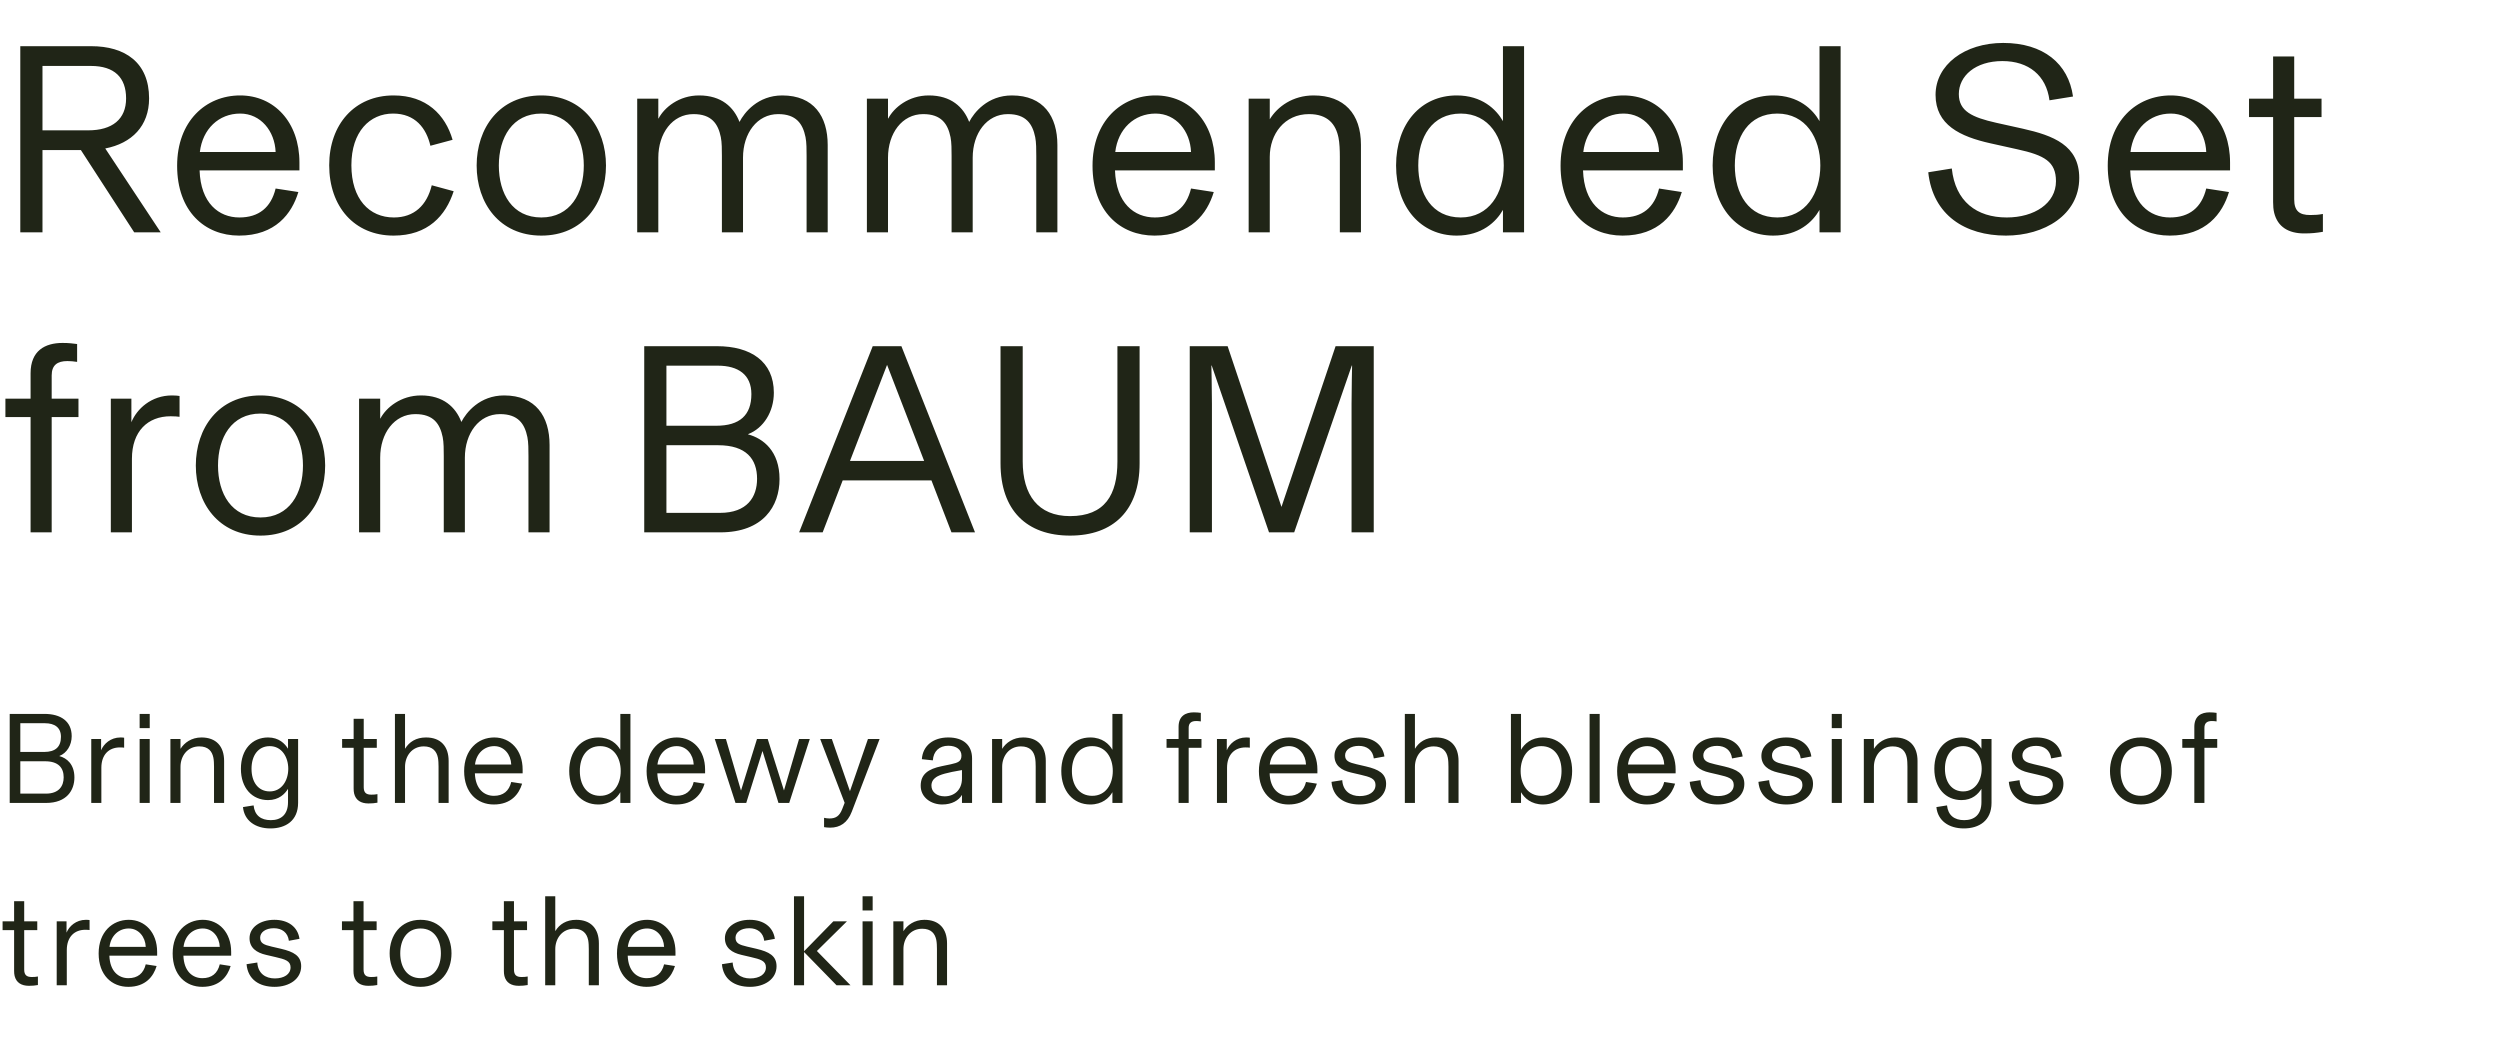
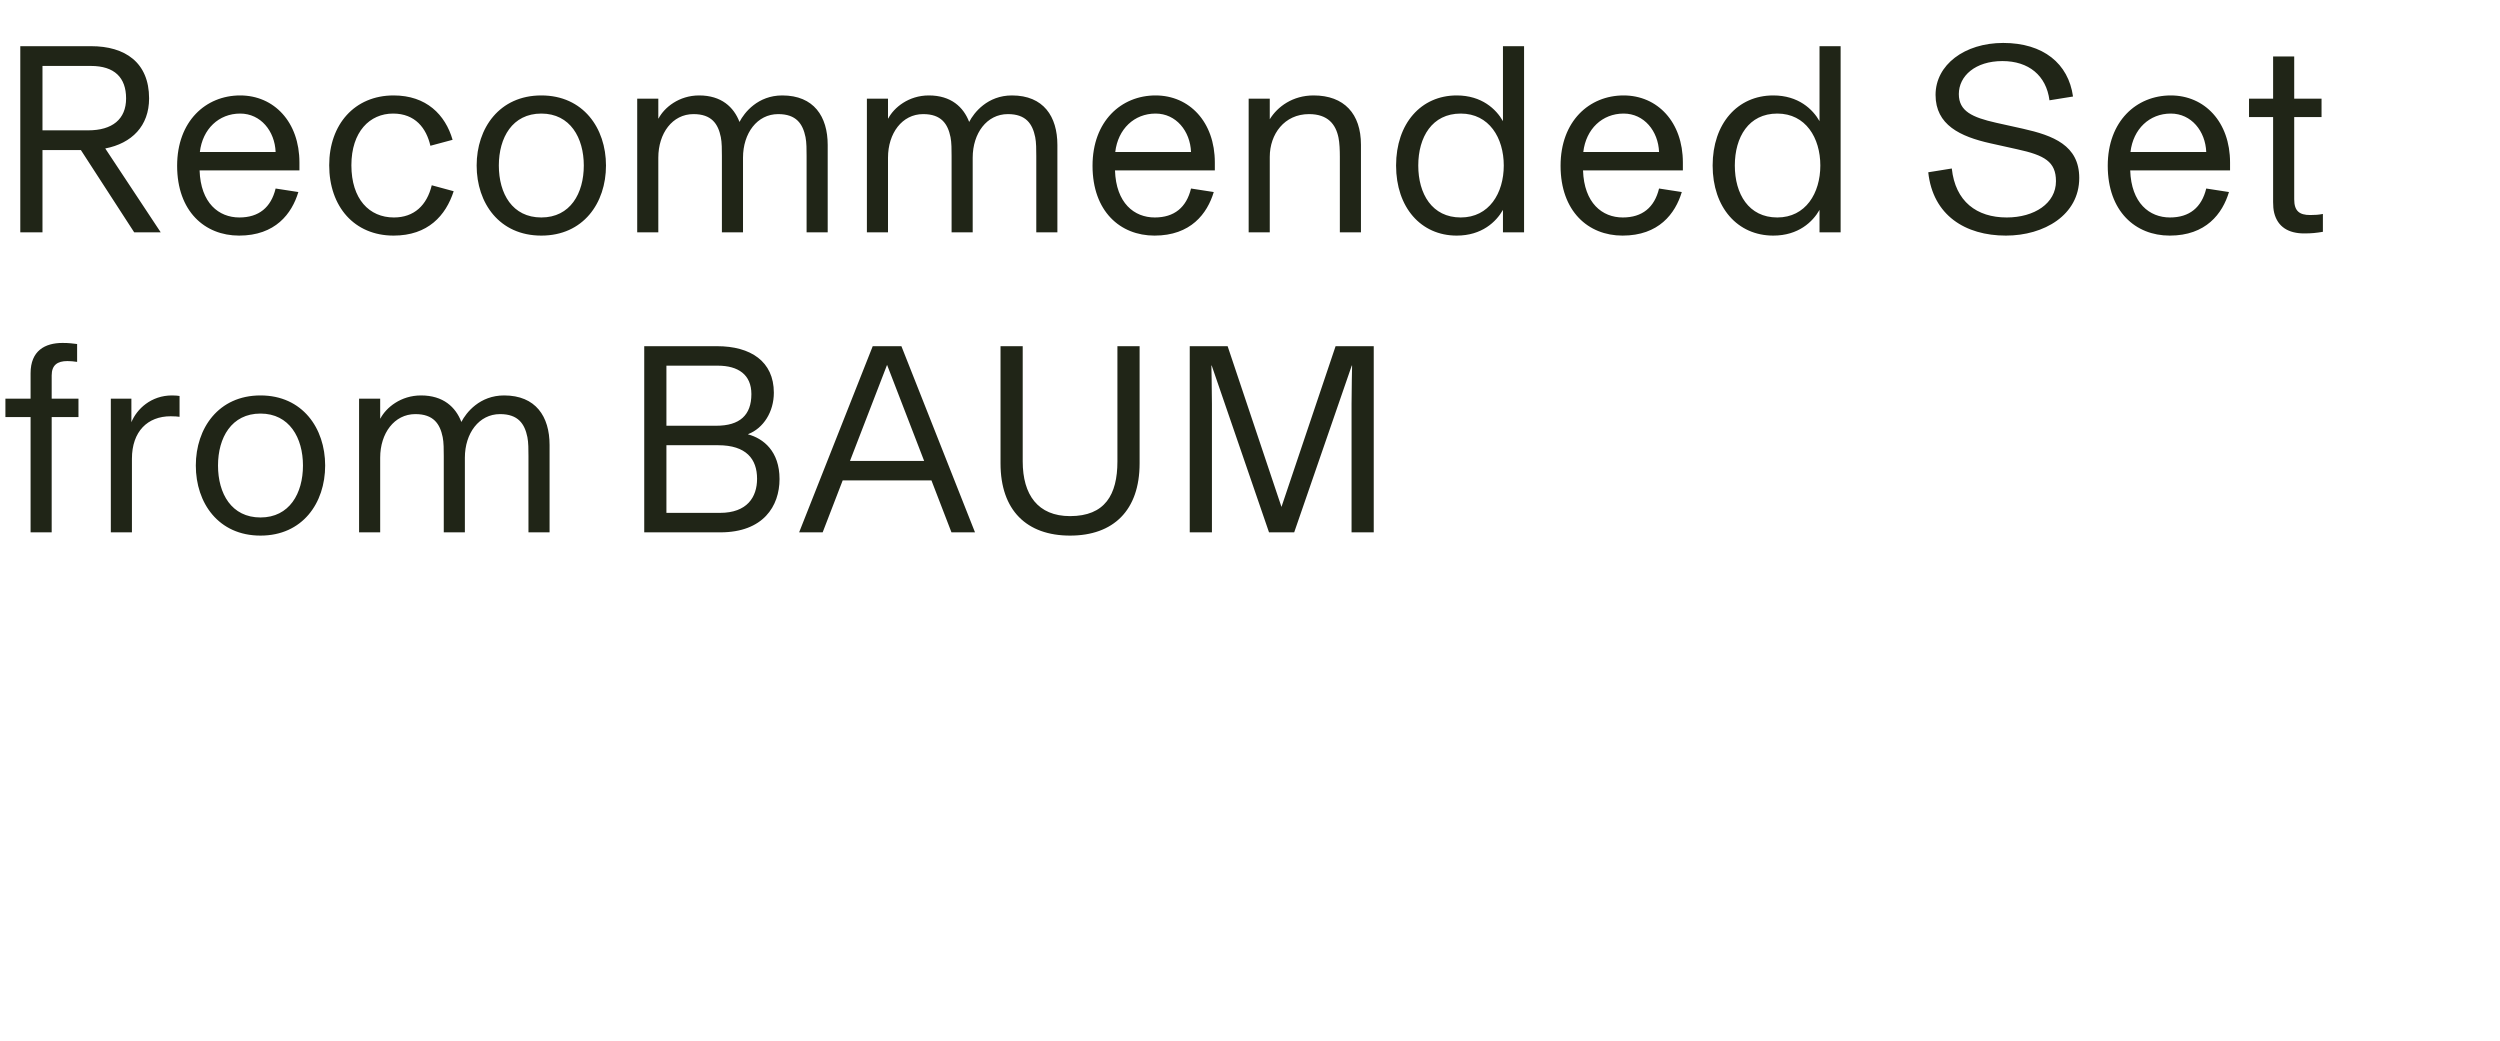
<svg xmlns="http://www.w3.org/2000/svg" width="425" height="177" viewBox="0 0 425 177" fill="none">
  <path d="M22.816 39.5L13.754 25.516H7.222V39.5H3.45V7.852H15.502C21.252 7.852 25.346 10.612 25.346 16.73C25.346 21.422 22.402 24.366 17.894 25.24L27.324 39.5H22.816ZM7.222 11.21V22.158H14.996C19.09 22.158 21.436 20.272 21.436 16.73C21.436 13.188 19.458 11.21 15.456 11.21H7.222ZM50.904 27.632V28.966H33.93C34.114 34.532 37.196 36.97 40.692 36.97C44.004 36.97 46.074 35.268 46.856 32.048L50.72 32.646C49.616 36.326 46.81 40.052 40.646 40.052C34.804 40.052 30.112 35.912 30.112 28.184C30.112 20.594 34.988 16.224 40.83 16.224C46.58 16.224 50.904 20.732 50.904 27.632ZM33.976 25.838H46.856C46.718 22.296 44.326 19.306 40.83 19.306C37.196 19.306 34.436 21.928 33.976 25.838ZM66.912 40.052C60.242 40.052 55.964 35.13 55.964 28.092C55.964 21.146 60.288 16.224 66.912 16.224C72.478 16.224 75.698 19.49 76.94 23.768L73.168 24.78C72.478 21.79 70.592 19.306 66.82 19.306C62.864 19.306 59.736 22.388 59.736 28.092C59.736 33.842 62.772 36.97 66.958 36.97C70.408 36.97 72.57 34.9 73.398 31.496L77.124 32.508C75.79 36.648 72.754 40.052 66.912 40.052ZM92.024 40.052C84.894 40.052 81.03 34.532 81.03 28.138C81.03 21.79 84.894 16.224 92.024 16.224C99.154 16.224 103.018 21.79 103.018 28.138C103.018 34.532 99.154 40.052 92.024 40.052ZM92.024 36.97C96.946 36.97 99.246 32.876 99.246 28.138C99.246 23.446 96.946 19.306 92.024 19.306C87.102 19.306 84.802 23.4 84.802 28.138C84.802 32.922 87.102 36.97 92.024 36.97ZM108.325 39.5V16.776H111.913V20.134H111.959C112.925 18.294 115.409 16.224 118.859 16.224C122.631 16.224 124.747 18.202 125.713 20.732C126.541 19.122 128.841 16.224 132.981 16.224C138.363 16.224 140.709 19.812 140.709 24.642V39.5H137.121V26.528C137.121 25.516 137.121 24.182 136.937 23.308C136.477 21.054 135.373 19.398 132.291 19.398C128.703 19.398 126.311 22.664 126.311 26.804V39.5H122.723V26.528C122.723 25.516 122.723 24.182 122.539 23.308C122.079 21.054 120.975 19.398 117.893 19.398C114.305 19.398 111.913 22.664 111.913 26.804V39.5H108.325ZM147.372 39.5V16.776H150.96V20.134H151.006C151.972 18.294 154.456 16.224 157.906 16.224C161.678 16.224 163.794 18.202 164.76 20.732C165.588 19.122 167.888 16.224 172.028 16.224C177.41 16.224 179.756 19.812 179.756 24.642V39.5H176.168V26.528C176.168 25.516 176.168 24.182 175.984 23.308C175.524 21.054 174.42 19.398 171.338 19.398C167.75 19.398 165.358 22.664 165.358 26.804V39.5H161.77V26.528C161.77 25.516 161.77 24.182 161.586 23.308C161.126 21.054 160.022 19.398 156.94 19.398C153.352 19.398 150.96 22.664 150.96 26.804V39.5H147.372ZM206.522 27.632V28.966H189.548C189.732 34.532 192.814 36.97 196.31 36.97C199.622 36.97 201.692 35.268 202.474 32.048L206.338 32.646C205.234 36.326 202.428 40.052 196.264 40.052C190.422 40.052 185.73 35.912 185.73 28.184C185.73 20.594 190.606 16.224 196.448 16.224C202.198 16.224 206.522 20.732 206.522 27.632ZM189.594 25.838H202.474C202.336 22.296 199.944 19.306 196.448 19.306C192.814 19.306 190.054 21.928 189.594 25.838ZM223.312 16.224C228.51 16.224 231.362 19.352 231.362 24.596V39.5H227.774V26.62C227.774 25.608 227.728 24.274 227.544 23.4C227.084 21.146 225.75 19.398 222.53 19.398C218.344 19.398 215.86 22.802 215.86 26.666V39.5H212.272V16.776H215.86V20.272C217.194 18.11 219.77 16.224 223.312 16.224ZM247.637 40.052C241.565 40.052 237.333 35.268 237.333 28.138C237.333 21.008 241.565 16.224 247.637 16.224C251.915 16.224 254.353 18.57 255.503 20.594V7.852H259.091V39.5H255.503V35.682C254.353 37.706 251.915 40.052 247.637 40.052ZM248.327 36.97C253.157 36.97 255.641 32.83 255.641 28.138C255.641 23.446 253.157 19.306 248.327 19.306C243.451 19.306 241.105 23.308 241.105 28.138C241.105 32.968 243.451 36.97 248.327 36.97ZM286.088 27.632V28.966H269.114C269.298 34.532 272.38 36.97 275.876 36.97C279.188 36.97 281.258 35.268 282.04 32.048L285.904 32.646C284.8 36.326 281.994 40.052 275.83 40.052C269.988 40.052 265.296 35.912 265.296 28.184C265.296 20.594 270.172 16.224 276.014 16.224C281.764 16.224 286.088 20.732 286.088 27.632ZM269.16 25.838H282.04C281.902 22.296 279.51 19.306 276.014 19.306C272.38 19.306 269.62 21.928 269.16 25.838ZM301.452 40.052C295.38 40.052 291.148 35.268 291.148 28.138C291.148 21.008 295.38 16.224 301.452 16.224C305.73 16.224 308.168 18.57 309.318 20.594V7.852H312.906V39.5H309.318V35.682C308.168 37.706 305.73 40.052 301.452 40.052ZM302.142 36.97C306.972 36.97 309.456 32.83 309.456 28.138C309.456 23.446 306.972 19.306 302.142 19.306C297.266 19.306 294.92 23.308 294.92 28.138C294.92 32.968 297.266 36.97 302.142 36.97ZM341.005 40.052C334.105 40.052 328.585 36.602 327.803 29.288L331.805 28.644C332.403 34.256 336.037 36.97 341.143 36.97C345.835 36.97 349.515 34.578 349.515 30.806C349.515 27.494 347.583 26.39 342.937 25.378L338.383 24.366C333.231 23.216 329.045 21.238 329.045 16.132C329.045 11.026 333.967 7.3 340.545 7.3C347.353 7.3 351.631 10.796 352.413 16.408L348.411 17.052C347.859 12.82 344.869 10.382 340.407 10.382C335.807 10.382 333.001 12.912 333.001 15.994C333.001 18.892 335.255 19.95 339.349 20.87L343.903 21.882C349.009 23.032 353.471 24.688 353.471 30.254C353.471 36.556 347.491 40.052 341.005 40.052ZM379.109 27.632V28.966H362.135C362.319 34.532 365.401 36.97 368.897 36.97C372.209 36.97 374.279 35.268 375.061 32.048L378.925 32.646C377.821 36.326 375.015 40.052 368.851 40.052C363.009 40.052 358.317 35.912 358.317 28.184C358.317 20.594 363.193 16.224 369.035 16.224C374.785 16.224 379.109 20.732 379.109 27.632ZM362.181 25.838H375.061C374.923 22.296 372.531 19.306 369.035 19.306C365.401 19.306 362.641 21.928 362.181 25.838ZM391.718 39.684C389.05 39.684 387.21 38.58 386.612 36.188C386.474 35.636 386.428 34.992 386.428 34.348V19.904H382.334V16.776H386.428V9.6H390.016V16.776H394.662V19.904H390.016V33.888C390.016 35.866 390.89 36.556 392.73 36.556C393.604 36.556 394.156 36.51 394.892 36.372V39.408C393.788 39.592 393.006 39.684 391.718 39.684ZM5.198 90.5V70.904H0.92V67.776H5.198V63.452C5.198 59.634 7.636 58.3 10.626 58.3C11.776 58.3 12.328 58.392 13.11 58.484V61.52C12.42 61.428 12.052 61.382 11.454 61.382C9.752 61.382 8.786 62.072 8.786 63.82V67.776H13.34V70.904H8.786V90.5H5.198ZM29.236 67.224C29.834 67.224 30.248 67.27 30.524 67.316V70.858C30.202 70.812 29.742 70.766 29.006 70.766C25.096 70.766 22.428 73.342 22.428 77.988V90.5H18.84V67.776H22.336V71.778C23.256 69.524 25.694 67.224 29.236 67.224ZM44.283 91.052C37.153 91.052 33.289 85.532 33.289 79.138C33.289 72.79 37.153 67.224 44.283 67.224C51.413 67.224 55.277 72.79 55.277 79.138C55.277 85.532 51.413 91.052 44.283 91.052ZM44.283 87.97C49.205 87.97 51.505 83.876 51.505 79.138C51.505 74.446 49.205 70.306 44.283 70.306C39.361 70.306 37.061 74.4 37.061 79.138C37.061 83.922 39.361 87.97 44.283 87.97ZM61.043 90.5V67.776H64.631V71.134H64.677C65.643 69.294 68.127 67.224 71.577 67.224C75.349 67.224 77.465 69.202 78.431 71.732C79.259 70.122 81.559 67.224 85.699 67.224C91.081 67.224 93.427 70.812 93.427 75.642V90.5H89.839V77.528C89.839 76.516 89.839 75.182 89.655 74.308C89.195 72.054 88.091 70.398 85.009 70.398C81.421 70.398 79.029 73.664 79.029 77.804V90.5H75.441V77.528C75.441 76.516 75.441 75.182 75.257 74.308C74.797 72.054 73.693 70.398 70.611 70.398C67.023 70.398 64.631 73.664 64.631 77.804V90.5H61.043ZM109.52 90.5V58.852H121.894C127.598 58.852 131.554 61.428 131.554 66.764C131.554 69.984 129.806 72.79 127.184 73.802V73.848C129.76 74.538 132.52 76.7 132.52 81.438C132.52 86.038 129.76 90.5 122.446 90.5H109.52ZM113.292 72.376H121.756C125.758 72.376 127.736 70.582 127.736 66.994C127.736 63.682 125.482 62.164 122.032 62.164H113.292V72.376ZM113.292 87.188H122.4C127 87.188 128.702 84.52 128.702 81.392C128.702 78.034 126.862 75.688 122.078 75.688H113.292V87.188ZM161.749 90.5L158.345 81.668H143.257L139.853 90.5H135.851L148.363 58.852H153.239L165.751 90.5H161.749ZM150.801 62.026L144.499 78.356H157.103L150.801 62.026ZM181.911 91.052C174.551 91.052 170.089 86.774 170.089 78.77V58.852H173.861V78.448C173.861 84.106 176.437 87.74 181.911 87.74C187.845 87.74 189.961 84.106 189.961 78.448V58.852H193.733V78.77C193.733 86.774 189.271 91.052 181.911 91.052ZM227.05 58.852H233.536V90.5H229.764V68.65C229.764 65.798 229.856 62.624 229.856 62.164L229.81 62.118L220.012 90.5H215.734L205.982 62.118L205.936 62.164C205.936 62.624 206.028 65.798 206.028 68.65V90.5H202.256V58.852H208.696L217.85 86.176L227.05 58.852Z" fill="#202517" />
-   <path d="M1.65 136.5V121.364H7.568C10.296 121.364 12.188 122.596 12.188 125.148C12.188 126.688 11.352 128.03 10.098 128.514V128.536C11.33 128.866 12.65 129.9 12.65 132.166C12.65 134.366 11.33 136.5 7.832 136.5H1.65ZM3.454 127.832H7.502C9.416 127.832 10.362 126.974 10.362 125.258C10.362 123.674 9.284 122.948 7.634 122.948H3.454V127.832ZM3.454 134.916H7.81C10.01 134.916 10.824 133.64 10.824 132.144C10.824 130.538 9.944 129.416 7.656 129.416H3.454V134.916ZM20.487 125.368C20.773 125.368 20.971 125.39 21.103 125.412V127.106C20.949 127.084 20.729 127.062 20.377 127.062C18.507 127.062 17.231 128.294 17.231 130.516V136.5H15.515V125.632H17.187V127.546C17.627 126.468 18.793 125.368 20.487 125.368ZM23.738 123.784V121.364H25.454V123.784H23.738ZM23.738 136.5V125.632H25.454V136.5H23.738ZM34.249 125.368C36.735 125.368 38.099 126.864 38.099 129.372V136.5H36.383V130.34C36.383 129.856 36.361 129.218 36.273 128.8C36.053 127.722 35.415 126.886 33.875 126.886C31.873 126.886 30.685 128.514 30.685 130.362V136.5H28.969V125.632H30.685V127.304C31.323 126.27 32.555 125.368 34.249 125.368ZM45.97 140.834C43.418 140.834 41.526 139.514 41.306 137.204L43.11 136.918C43.286 138.612 44.364 139.426 46.036 139.426C47.752 139.426 48.962 138.502 48.962 136.368V134.102C48.434 134.96 47.422 136.016 45.574 136.016C42.89 136.016 40.954 133.992 40.954 130.692C40.954 127.392 42.89 125.368 45.574 125.368C47.422 125.368 48.434 126.424 48.962 127.282V125.632H50.678V136.478C50.678 139.536 48.544 140.834 45.97 140.834ZM45.86 134.542C47.884 134.542 49.006 132.694 49.006 130.692C49.006 128.69 47.884 126.842 45.86 126.842C43.902 126.842 42.758 128.426 42.758 130.692C42.758 132.958 43.902 134.542 45.86 134.542ZM62.648 136.588C61.372 136.588 60.492 136.06 60.206 134.916C60.14 134.652 60.118 134.344 60.118 134.036V127.128H58.16V125.632H60.118V122.2H61.834V125.632H64.056V127.128H61.834V133.816C61.834 134.762 62.252 135.092 63.132 135.092C63.55 135.092 63.814 135.07 64.166 135.004V136.456C63.638 136.544 63.264 136.588 62.648 136.588ZM67.139 136.5V121.364H68.855V127.26H68.877C69.559 126.138 70.725 125.368 72.419 125.368C74.905 125.368 76.269 126.864 76.269 129.372V136.5H74.553V130.34C74.553 129.856 74.531 129.218 74.443 128.8C74.223 127.722 73.541 126.886 72.045 126.886C70.043 126.886 68.855 128.514 68.855 130.362V136.5H67.139ZM88.848 130.824V131.462H80.73C80.818 134.124 82.292 135.29 83.964 135.29C85.548 135.29 86.538 134.476 86.912 132.936L88.76 133.222C88.232 134.982 86.89 136.764 83.942 136.764C81.148 136.764 78.904 134.784 78.904 131.088C78.904 127.458 81.236 125.368 84.03 125.368C86.78 125.368 88.848 127.524 88.848 130.824ZM80.752 129.966H86.912C86.846 128.272 85.702 126.842 84.03 126.842C82.292 126.842 80.972 128.096 80.752 129.966ZM101.695 136.764C98.791 136.764 96.767 134.476 96.767 131.066C96.767 127.656 98.791 125.368 101.695 125.368C103.741 125.368 104.907 126.49 105.457 127.458V121.364H107.173V136.5H105.457V134.674C104.907 135.642 103.741 136.764 101.695 136.764ZM102.025 135.29C104.335 135.29 105.523 133.31 105.523 131.066C105.523 128.822 104.335 126.842 102.025 126.842C99.693 126.842 98.571 128.756 98.571 131.066C98.571 133.376 99.693 135.29 102.025 135.29ZM119.865 130.824V131.462H111.747C111.835 134.124 113.309 135.29 114.981 135.29C116.565 135.29 117.555 134.476 117.929 132.936L119.777 133.222C119.249 134.982 117.907 136.764 114.959 136.764C112.165 136.764 109.921 134.784 109.921 131.088C109.921 127.458 112.253 125.368 115.047 125.368C117.797 125.368 119.865 127.524 119.865 130.824ZM111.769 129.966H117.929C117.863 128.272 116.719 126.842 115.047 126.842C113.309 126.842 111.989 128.096 111.769 129.966ZM125.035 136.5L121.515 125.632H123.407L125.959 134.366H125.981L128.687 125.632H130.513L133.263 134.344H133.285L135.837 125.632H137.663L134.165 136.5H132.339L129.633 127.7H129.611L126.861 136.5H125.035ZM147.55 125.632H149.53L144.8 137.996C144.074 139.888 142.798 140.702 141.126 140.702C140.664 140.702 140.4 140.658 140.092 140.614V139.03C140.378 139.096 140.708 139.14 141.016 139.14C142.094 139.14 142.71 138.722 143.172 137.556L143.59 136.478L139.432 125.632H141.412L144.492 134.498L147.55 125.632ZM160.169 136.764C158.321 136.764 156.517 135.598 156.517 133.574C156.517 131.616 157.815 130.714 160.081 130.252L161.665 129.922C162.897 129.658 163.447 129.416 163.447 128.448C163.447 127.458 162.611 126.776 161.203 126.776C159.685 126.776 158.673 127.722 158.585 129.262L156.715 129.064C156.869 126.732 158.695 125.368 161.203 125.368C163.799 125.368 165.251 126.71 165.251 128.932V136.5H163.535V135.158H163.513C163.007 136.038 161.863 136.764 160.169 136.764ZM160.587 135.378C162.237 135.378 163.535 134.278 163.535 132.342V130.912C160.939 131.352 159.795 131.682 159.135 132.122C158.651 132.452 158.343 132.914 158.343 133.552C158.343 134.63 159.245 135.378 160.587 135.378ZM173.933 125.368C176.419 125.368 177.783 126.864 177.783 129.372V136.5H176.067V130.34C176.067 129.856 176.045 129.218 175.957 128.8C175.737 127.722 175.099 126.886 173.559 126.886C171.557 126.886 170.369 128.514 170.369 130.362V136.5H168.653V125.632H170.369V127.304C171.007 126.27 172.239 125.368 173.933 125.368ZM185.347 136.764C182.443 136.764 180.419 134.476 180.419 131.066C180.419 127.656 182.443 125.368 185.347 125.368C187.393 125.368 188.559 126.49 189.109 127.458V121.364H190.825V136.5H189.109V134.674C188.559 135.642 187.393 136.764 185.347 136.764ZM185.677 135.29C187.987 135.29 189.175 133.31 189.175 131.066C189.175 128.822 187.987 126.842 185.677 126.842C183.345 126.842 182.223 128.756 182.223 131.066C182.223 133.376 183.345 135.29 185.677 135.29ZM200.358 136.5V127.128H198.312V125.632H200.358V123.564C200.358 121.738 201.524 121.1 202.954 121.1C203.504 121.1 203.768 121.144 204.142 121.188V122.64C203.812 122.596 203.636 122.574 203.35 122.574C202.536 122.574 202.074 122.904 202.074 123.74V125.632H204.252V127.128H202.074V136.5H200.358ZM211.854 125.368C212.14 125.368 212.338 125.39 212.47 125.412V127.106C212.316 127.084 212.096 127.062 211.744 127.062C209.874 127.062 208.598 128.294 208.598 130.516V136.5H206.882V125.632H208.554V127.546C208.994 126.468 210.16 125.368 211.854 125.368ZM223.957 130.824V131.462H215.839C215.927 134.124 217.401 135.29 219.073 135.29C220.657 135.29 221.647 134.476 222.021 132.936L223.869 133.222C223.341 134.982 221.999 136.764 219.051 136.764C216.257 136.764 214.013 134.784 214.013 131.088C214.013 127.458 216.345 125.368 219.139 125.368C221.889 125.368 223.957 127.524 223.957 130.824ZM215.861 129.966H222.021C221.955 128.272 220.811 126.842 219.139 126.842C217.401 126.842 216.081 128.096 215.861 129.966ZM231.129 136.764C228.511 136.764 226.575 135.51 226.355 132.914L228.181 132.628C228.291 134.476 229.567 135.334 231.151 135.334C232.735 135.334 233.835 134.63 233.835 133.442C233.835 132.342 232.889 132.078 231.283 131.704L229.677 131.33C228.049 130.956 226.861 130.142 226.861 128.492C226.861 126.688 228.621 125.368 231.085 125.368C233.439 125.368 235.067 126.578 235.353 128.602L233.549 128.932C233.373 127.524 232.361 126.798 230.997 126.798C229.567 126.798 228.665 127.502 228.665 128.404C228.665 129.35 229.303 129.614 230.623 129.922L232.229 130.296C234.363 130.802 235.639 131.484 235.639 133.266C235.639 135.422 233.637 136.764 231.129 136.764ZM238.823 136.5V121.364H240.539V127.26H240.561C241.243 126.138 242.409 125.368 244.103 125.368C246.589 125.368 247.953 126.864 247.953 129.372V136.5H246.237V130.34C246.237 129.856 246.215 129.218 246.127 128.8C245.907 127.722 245.225 126.886 243.729 126.886C241.727 126.886 240.539 128.514 240.539 130.362V136.5H238.823ZM262.336 136.764C260.29 136.764 259.124 135.642 258.574 134.674V136.5H256.858V121.364H258.574V127.458C259.124 126.49 260.29 125.368 262.336 125.368C265.24 125.368 267.264 127.656 267.264 131.066C267.264 134.476 265.24 136.764 262.336 136.764ZM262.006 135.29C264.338 135.29 265.46 133.376 265.46 131.066C265.46 128.756 264.338 126.842 262.006 126.842C259.696 126.842 258.508 128.822 258.508 131.066C258.508 133.31 259.696 135.29 262.006 135.29ZM270.231 136.5V121.364H271.947V136.5H270.231ZM284.856 130.824V131.462H276.738C276.826 134.124 278.3 135.29 279.972 135.29C281.556 135.29 282.546 134.476 282.92 132.936L284.768 133.222C284.24 134.982 282.898 136.764 279.95 136.764C277.156 136.764 274.912 134.784 274.912 131.088C274.912 127.458 277.244 125.368 280.038 125.368C282.788 125.368 284.856 127.524 284.856 130.824ZM276.76 129.966H282.92C282.854 128.272 281.71 126.842 280.038 126.842C278.3 126.842 276.98 128.096 276.76 129.966ZM292.028 136.764C289.41 136.764 287.474 135.51 287.254 132.914L289.08 132.628C289.19 134.476 290.466 135.334 292.05 135.334C293.634 135.334 294.734 134.63 294.734 133.442C294.734 132.342 293.788 132.078 292.182 131.704L290.576 131.33C288.948 130.956 287.76 130.142 287.76 128.492C287.76 126.688 289.52 125.368 291.984 125.368C294.338 125.368 295.966 126.578 296.252 128.602L294.448 128.932C294.272 127.524 293.26 126.798 291.896 126.798C290.466 126.798 289.564 127.502 289.564 128.404C289.564 129.35 290.202 129.614 291.522 129.922L293.128 130.296C295.262 130.802 296.538 131.484 296.538 133.266C296.538 135.422 294.536 136.764 292.028 136.764ZM303.704 136.764C301.086 136.764 299.15 135.51 298.93 132.914L300.756 132.628C300.866 134.476 302.142 135.334 303.726 135.334C305.31 135.334 306.41 134.63 306.41 133.442C306.41 132.342 305.464 132.078 303.858 131.704L302.252 131.33C300.624 130.956 299.436 130.142 299.436 128.492C299.436 126.688 301.196 125.368 303.66 125.368C306.014 125.368 307.642 126.578 307.928 128.602L306.124 128.932C305.948 127.524 304.936 126.798 303.572 126.798C302.142 126.798 301.24 127.502 301.24 128.404C301.24 129.35 301.878 129.614 303.198 129.922L304.804 130.296C306.938 130.802 308.214 131.484 308.214 133.266C308.214 135.422 306.212 136.764 303.704 136.764ZM311.399 123.784V121.364H313.115V123.784H311.399ZM311.399 136.5V125.632H313.115V136.5H311.399ZM322.13 125.368C324.616 125.368 325.98 126.864 325.98 129.372V136.5H324.264V130.34C324.264 129.856 324.242 129.218 324.154 128.8C323.934 127.722 323.296 126.886 321.756 126.886C319.754 126.886 318.566 128.514 318.566 130.362V136.5H316.85V125.632H318.566V127.304C319.204 126.27 320.436 125.368 322.13 125.368ZM333.852 140.834C331.3 140.834 329.408 139.514 329.188 137.204L330.992 136.918C331.168 138.612 332.246 139.426 333.918 139.426C335.634 139.426 336.844 138.502 336.844 136.368V134.102C336.316 134.96 335.304 136.016 333.456 136.016C330.772 136.016 328.836 133.992 328.836 130.692C328.836 127.392 330.772 125.368 333.456 125.368C335.304 125.368 336.316 126.424 336.844 127.282V125.632H338.56V136.478C338.56 139.536 336.426 140.834 333.852 140.834ZM333.742 134.542C335.766 134.542 336.888 132.694 336.888 130.692C336.888 128.69 335.766 126.842 333.742 126.842C331.784 126.842 330.64 128.426 330.64 130.692C330.64 132.958 331.784 134.542 333.742 134.542ZM346.274 136.764C343.656 136.764 341.72 135.51 341.5 132.914L343.326 132.628C343.436 134.476 344.712 135.334 346.296 135.334C347.88 135.334 348.98 134.63 348.98 133.442C348.98 132.342 348.034 132.078 346.428 131.704L344.822 131.33C343.194 130.956 342.006 130.142 342.006 128.492C342.006 126.688 343.766 125.368 346.23 125.368C348.584 125.368 350.212 126.578 350.498 128.602L348.694 128.932C348.518 127.524 347.506 126.798 346.142 126.798C344.712 126.798 343.81 127.502 343.81 128.404C343.81 129.35 344.448 129.614 345.768 129.922L347.374 130.296C349.508 130.802 350.784 131.484 350.784 133.266C350.784 135.422 348.782 136.764 346.274 136.764ZM363.955 136.764C360.545 136.764 358.697 134.124 358.697 131.066C358.697 128.03 360.545 125.368 363.955 125.368C367.365 125.368 369.213 128.03 369.213 131.066C369.213 134.124 367.365 136.764 363.955 136.764ZM363.955 135.29C366.309 135.29 367.409 133.332 367.409 131.066C367.409 128.822 366.309 126.842 363.955 126.842C361.601 126.842 360.501 128.8 360.501 131.066C360.501 133.354 361.601 135.29 363.955 135.29ZM373.035 136.5V127.128H370.989V125.632H373.035V123.564C373.035 121.738 374.201 121.1 375.631 121.1C376.181 121.1 376.445 121.144 376.819 121.188V122.64C376.489 122.596 376.313 122.574 376.027 122.574C375.213 122.574 374.751 122.904 374.751 123.74V125.632H376.929V127.128H374.751V136.5H373.035ZM4.928 167.588C3.652 167.588 2.772 167.06 2.486 165.916C2.42 165.652 2.398 165.344 2.398 165.036V158.128H0.44V156.632H2.398V153.2H4.114V156.632H6.336V158.128H4.114V164.816C4.114 165.762 4.532 166.092 5.412 166.092C5.83 166.092 6.094 166.07 6.446 166.004V167.456C5.918 167.544 5.544 167.588 4.928 167.588ZM14.611 156.368C14.897 156.368 15.095 156.39 15.227 156.412V158.106C15.073 158.084 14.853 158.062 14.501 158.062C12.631 158.062 11.355 159.294 11.355 161.516V167.5H9.639V156.632H11.311V158.546C11.751 157.468 12.917 156.368 14.611 156.368ZM26.713 161.824V162.462H18.595C18.683 165.124 20.157 166.29 21.829 166.29C23.413 166.29 24.403 165.476 24.777 163.936L26.625 164.222C26.097 165.982 24.755 167.764 21.807 167.764C19.013 167.764 16.769 165.784 16.769 162.088C16.769 158.458 19.101 156.368 21.895 156.368C24.645 156.368 26.713 158.524 26.713 161.824ZM18.617 160.966H24.777C24.711 159.272 23.567 157.842 21.895 157.842C20.157 157.842 18.837 159.096 18.617 160.966ZM39.297 161.824V162.462H31.179C31.267 165.124 32.741 166.29 34.413 166.29C35.997 166.29 36.987 165.476 37.361 163.936L39.209 164.222C38.681 165.982 37.339 167.764 34.391 167.764C31.597 167.764 29.353 165.784 29.353 162.088C29.353 158.458 31.685 156.368 34.479 156.368C37.229 156.368 39.297 158.524 39.297 161.824ZM31.201 160.966H37.361C37.295 159.272 36.151 157.842 34.479 157.842C32.741 157.842 31.421 159.096 31.201 160.966ZM46.689 167.764C44.071 167.764 42.135 166.51 41.915 163.914L43.741 163.628C43.851 165.476 45.127 166.334 46.711 166.334C48.295 166.334 49.395 165.63 49.395 164.442C49.395 163.342 48.449 163.078 46.843 162.704L45.237 162.33C43.609 161.956 42.421 161.142 42.421 159.492C42.421 157.688 44.181 156.368 46.645 156.368C48.999 156.368 50.627 157.578 50.913 159.602L49.109 159.932C48.933 158.524 47.921 157.798 46.557 157.798C45.127 157.798 44.225 158.502 44.225 159.404C44.225 160.35 44.863 160.614 46.183 160.922L47.789 161.296C49.923 161.802 51.199 162.484 51.199 164.266C51.199 166.422 49.197 167.764 46.689 167.764ZM62.62 167.588C61.344 167.588 60.464 167.06 60.178 165.916C60.112 165.652 60.09 165.344 60.09 165.036V158.128H58.132V156.632H60.09V153.2H61.806V156.632H64.028V158.128H61.806V164.816C61.806 165.762 62.224 166.092 63.104 166.092C63.522 166.092 63.786 166.07 64.138 166.004V167.456C63.61 167.544 63.236 167.588 62.62 167.588ZM71.497 167.764C68.087 167.764 66.239 165.124 66.239 162.066C66.239 159.03 68.087 156.368 71.497 156.368C74.907 156.368 76.755 159.03 76.755 162.066C76.755 165.124 74.907 167.764 71.497 167.764ZM71.497 166.29C73.851 166.29 74.951 164.332 74.951 162.066C74.951 159.822 73.851 157.842 71.497 157.842C69.143 157.842 68.043 159.8 68.043 162.066C68.043 164.354 69.143 166.29 71.497 166.29ZM88.19 167.588C86.914 167.588 86.034 167.06 85.748 165.916C85.682 165.652 85.66 165.344 85.66 165.036V158.128H83.702V156.632H85.66V153.2H87.376V156.632H89.598V158.128H87.376V164.816C87.376 165.762 87.794 166.092 88.674 166.092C89.092 166.092 89.356 166.07 89.708 166.004V167.456C89.18 167.544 88.806 167.588 88.19 167.588ZM92.681 167.5V152.364H94.397V158.26H94.419C95.101 157.138 96.267 156.368 97.961 156.368C100.447 156.368 101.811 157.864 101.811 160.372V167.5H100.095V161.34C100.095 160.856 100.073 160.218 99.985 159.8C99.765 158.722 99.083 157.886 97.587 157.886C95.585 157.886 94.397 159.514 94.397 161.362V167.5H92.681ZM114.831 161.824V162.462H106.713C106.801 165.124 108.275 166.29 109.947 166.29C111.531 166.29 112.521 165.476 112.895 163.936L114.743 164.222C114.215 165.982 112.873 167.764 109.925 167.764C107.131 167.764 104.887 165.784 104.887 162.088C104.887 158.458 107.219 156.368 110.013 156.368C112.763 156.368 114.831 158.524 114.831 161.824ZM106.735 160.966H112.895C112.829 159.272 111.685 157.842 110.013 157.842C108.275 157.842 106.955 159.096 106.735 160.966ZM127.502 167.764C124.884 167.764 122.948 166.51 122.728 163.914L124.554 163.628C124.664 165.476 125.94 166.334 127.524 166.334C129.108 166.334 130.208 165.63 130.208 164.442C130.208 163.342 129.262 163.078 127.656 162.704L126.05 162.33C124.422 161.956 123.234 161.142 123.234 159.492C123.234 157.688 124.994 156.368 127.458 156.368C129.812 156.368 131.44 157.578 131.726 159.602L129.922 159.932C129.746 158.524 128.734 157.798 127.37 157.798C125.94 157.798 125.038 158.502 125.038 159.404C125.038 160.35 125.676 160.614 126.996 160.922L128.602 161.296C130.736 161.802 132.012 162.484 132.012 164.266C132.012 166.422 130.01 167.764 127.502 167.764ZM144.59 167.5H142.214L136.692 161.846V167.5H134.976V152.364H136.692V161.714L141.664 156.632H143.974L138.87 161.67L144.59 167.5ZM146.636 154.784V152.364H148.352V154.784H146.636ZM146.636 167.5V156.632H148.352V167.5H146.636ZM157.147 156.368C159.633 156.368 160.997 157.864 160.997 160.372V167.5H159.281V161.34C159.281 160.856 159.259 160.218 159.171 159.8C158.951 158.722 158.313 157.886 156.773 157.886C154.771 157.886 153.583 159.514 153.583 161.362V167.5H151.867V156.632H153.583V158.304C154.221 157.27 155.453 156.368 157.147 156.368Z" fill="#202517" />
</svg>